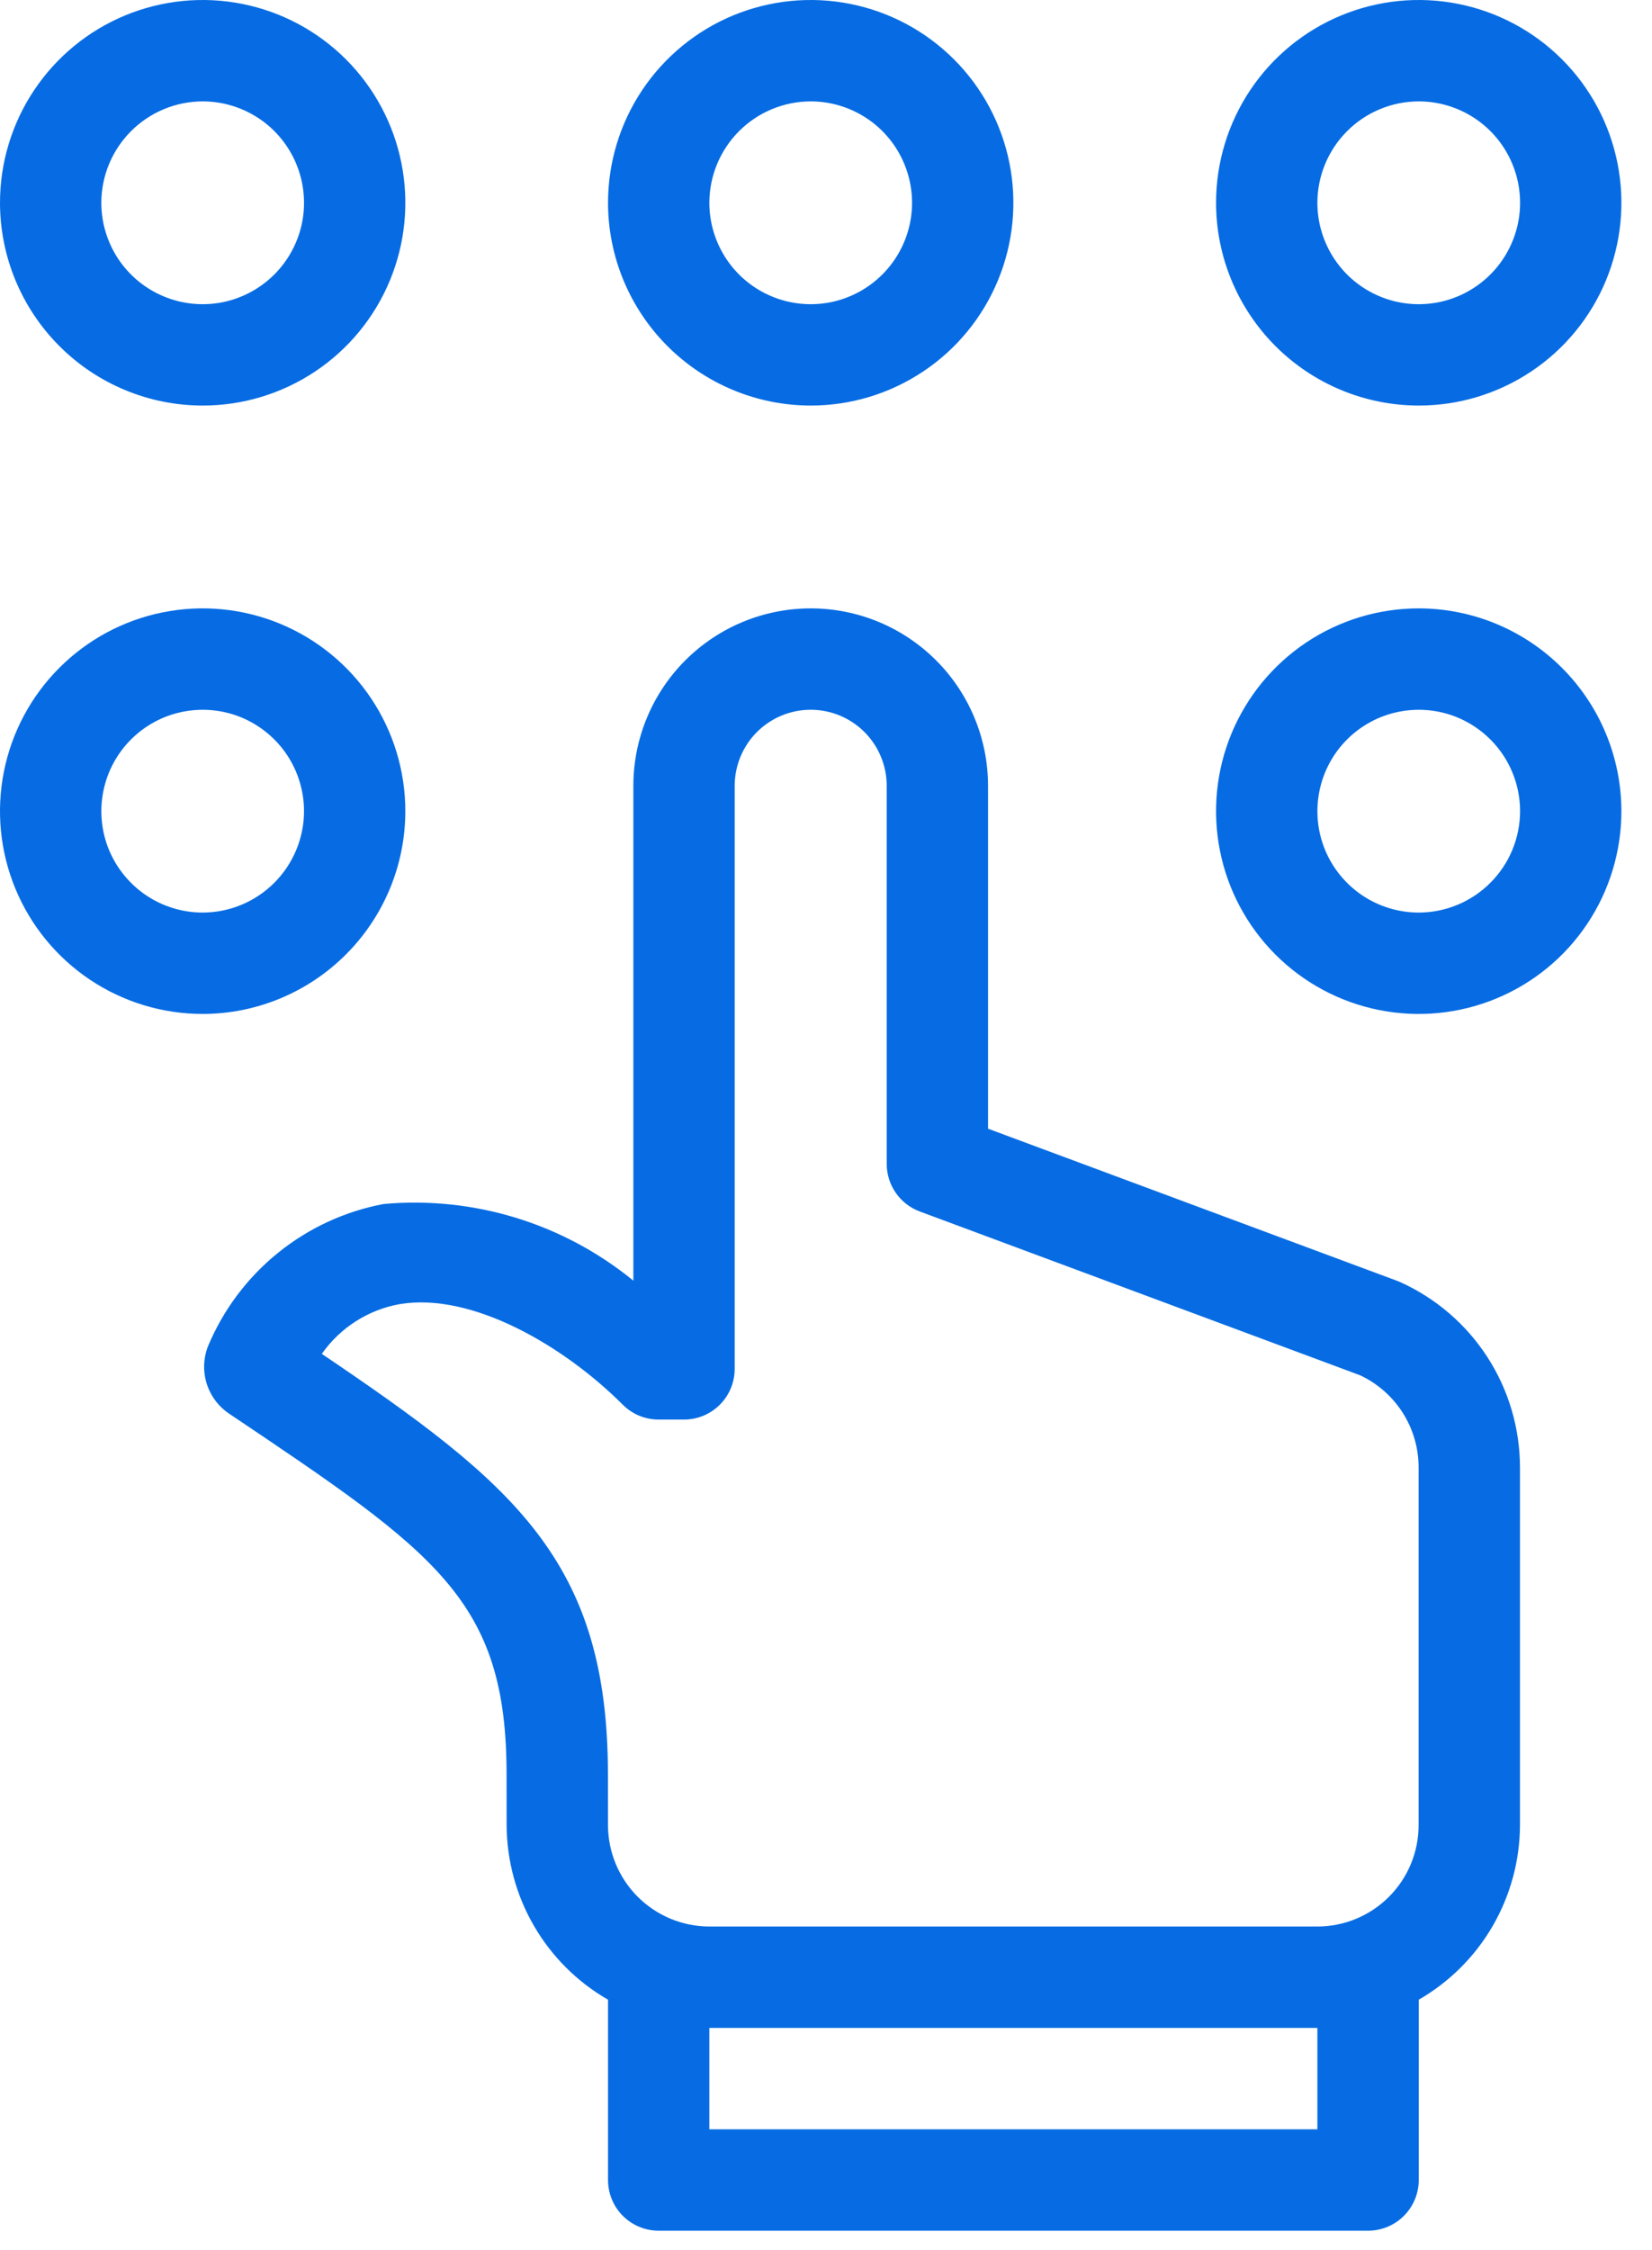
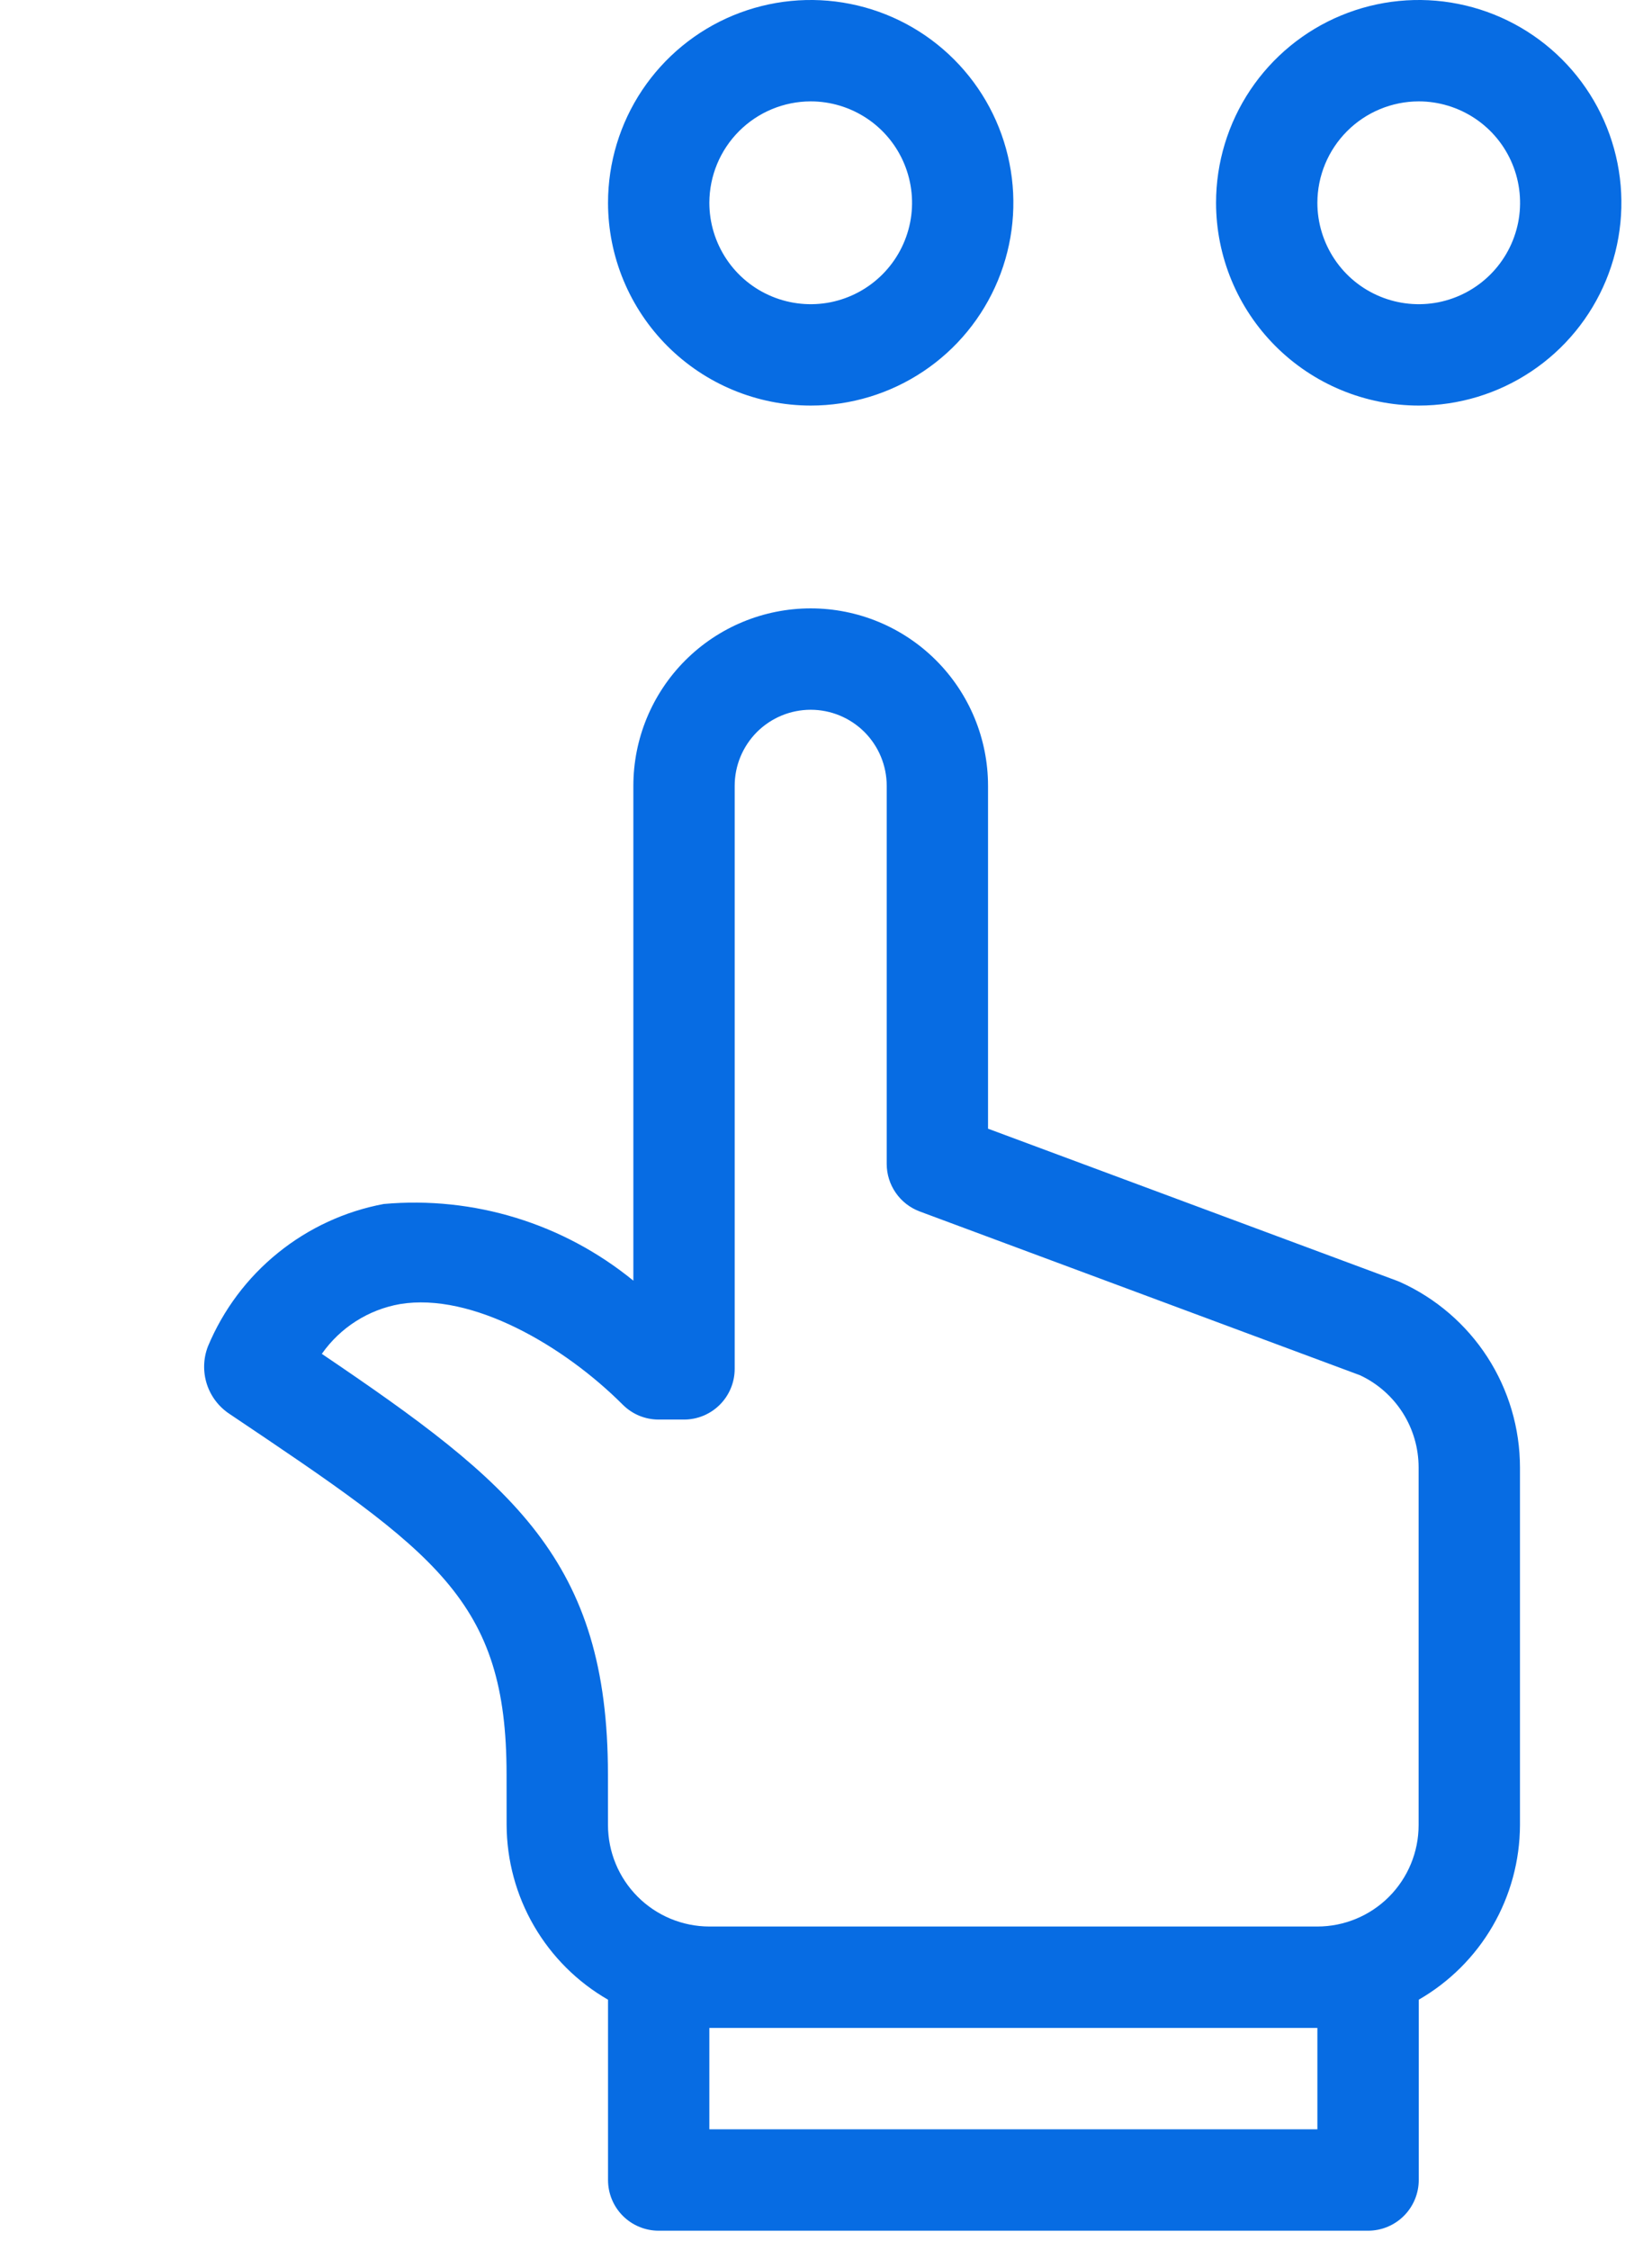
<svg xmlns="http://www.w3.org/2000/svg" width="36" height="49" viewBox="0 0 36 49" fill="none">
  <path d="M17.667 8.833C18.54 8.833 19.394 8.574 20.12 8.089C20.847 7.604 21.413 6.914 21.747 6.107C22.081 5.3 22.169 4.412 21.998 3.555C21.828 2.698 21.407 1.911 20.79 1.294C20.172 0.676 19.385 0.255 18.528 0.085C17.672 -0.086 16.784 0.002 15.976 0.336C15.169 0.67 14.48 1.237 13.994 1.963C13.509 2.689 13.25 3.543 13.25 4.417C13.251 5.588 13.717 6.71 14.545 7.538C15.373 8.366 16.496 8.832 17.667 8.833ZM17.667 2.208C18.103 2.208 18.53 2.338 18.894 2.581C19.257 2.823 19.54 3.168 19.707 3.572C19.874 3.975 19.918 4.419 19.833 4.847C19.747 5.276 19.537 5.669 19.228 5.978C18.919 6.287 18.526 6.497 18.098 6.583C17.669 6.668 17.225 6.624 16.822 6.457C16.418 6.29 16.073 6.007 15.831 5.644C15.588 5.28 15.458 4.853 15.458 4.417C15.459 3.831 15.692 3.27 16.106 2.856C16.52 2.442 17.081 2.209 17.667 2.208Z" fill="#076CE3" />
-   <path d="M4.417 8.833C5.29 8.833 6.144 8.574 6.87 8.089C7.597 7.604 8.163 6.914 8.497 6.107C8.831 5.3 8.919 4.412 8.748 3.555C8.578 2.698 8.157 1.911 7.54 1.294C6.922 0.676 6.135 0.255 5.278 0.085C4.422 -0.086 3.534 0.002 2.726 0.336C1.919 0.67 1.23 1.237 0.744 1.963C0.259 2.689 0 3.543 0 4.417C0.001 5.588 0.467 6.71 1.295 7.538C2.123 8.367 3.246 8.832 4.417 8.833ZM4.417 2.208C4.853 2.208 5.28 2.338 5.644 2.581C6.007 2.823 6.29 3.168 6.457 3.572C6.624 3.975 6.668 4.419 6.583 4.847C6.497 5.276 6.287 5.669 5.978 5.978C5.669 6.287 5.276 6.497 4.847 6.583C4.419 6.668 3.975 6.624 3.572 6.457C3.168 6.29 2.823 6.007 2.58 5.644C2.338 5.28 2.208 4.853 2.208 4.417C2.209 3.831 2.442 3.27 2.856 2.856C3.27 2.442 3.831 2.209 4.417 2.208Z" fill="#076CE3" />
  <path d="M30.917 8.833C31.79 8.833 32.644 8.574 33.37 8.089C34.097 7.604 34.663 6.914 34.997 6.107C35.331 5.3 35.419 4.412 35.248 3.555C35.078 2.698 34.657 1.911 34.04 1.294C33.422 0.676 32.635 0.255 31.778 0.085C30.922 -0.086 30.034 0.002 29.227 0.336C28.419 0.67 27.73 1.237 27.244 1.963C26.759 2.689 26.5 3.543 26.5 4.417C26.501 5.588 26.967 6.71 27.795 7.538C28.623 8.366 29.746 8.832 30.917 8.833ZM30.917 2.208C31.353 2.208 31.78 2.338 32.144 2.581C32.507 2.823 32.79 3.168 32.957 3.572C33.124 3.975 33.168 4.419 33.083 4.847C32.997 5.276 32.787 5.669 32.478 5.978C32.169 6.287 31.776 6.497 31.348 6.583C30.919 6.668 30.475 6.624 30.072 6.457C29.668 6.29 29.323 6.007 29.081 5.644C28.838 5.28 28.708 4.853 28.708 4.417C28.709 3.831 28.942 3.27 29.356 2.856C29.77 2.442 30.331 2.209 30.917 2.208Z" fill="#076CE3" />
-   <path d="M8.833 17.667C8.833 16.793 8.574 15.939 8.089 15.213C7.604 14.487 6.914 13.921 6.107 13.586C5.3 13.252 4.412 13.164 3.555 13.335C2.698 13.505 1.911 13.926 1.294 14.544C0.676 15.161 0.255 15.948 0.085 16.805C-0.086 17.662 0.002 18.55 0.336 19.357C0.67 20.164 1.237 20.854 1.963 21.339C2.689 21.824 3.543 22.083 4.417 22.083C5.588 22.082 6.71 21.616 7.538 20.788C8.367 19.96 8.832 18.838 8.833 17.667ZM4.417 19.875C3.98 19.875 3.553 19.745 3.19 19.503C2.827 19.26 2.544 18.915 2.376 18.512C2.209 18.108 2.166 17.664 2.251 17.236C2.336 16.808 2.546 16.414 2.855 16.105C3.164 15.796 3.557 15.586 3.986 15.501C4.414 15.416 4.858 15.459 5.262 15.626C5.665 15.794 6.01 16.077 6.253 16.44C6.495 16.803 6.625 17.23 6.625 17.667C6.624 18.252 6.391 18.813 5.977 19.227C5.563 19.641 5.002 19.874 4.417 19.875Z" fill="#076CE3" />
-   <path d="M30.917 13.25C30.043 13.25 29.189 13.509 28.463 13.994C27.737 14.48 27.171 15.169 26.836 15.976C26.502 16.784 26.414 17.672 26.585 18.528C26.755 19.385 27.176 20.172 27.794 20.79C28.411 21.407 29.198 21.828 30.055 21.998C30.912 22.169 31.8 22.081 32.607 21.747C33.414 21.413 34.104 20.847 34.589 20.12C35.074 19.394 35.333 18.54 35.333 17.667C35.332 16.496 34.866 15.373 34.038 14.545C33.21 13.717 32.088 13.251 30.917 13.25ZM30.917 19.875C30.48 19.875 30.053 19.745 29.69 19.503C29.327 19.26 29.044 18.915 28.876 18.512C28.709 18.108 28.666 17.664 28.751 17.236C28.836 16.808 29.046 16.414 29.355 16.105C29.664 15.796 30.058 15.586 30.486 15.501C30.914 15.416 31.358 15.459 31.762 15.626C32.165 15.794 32.51 16.077 32.753 16.44C32.995 16.803 33.125 17.23 33.125 17.667C33.124 18.252 32.892 18.814 32.477 19.227C32.063 19.642 31.502 19.874 30.917 19.875Z" fill="#076CE3" />
  <path d="M30.515 27.924C30.493 27.915 30.47 27.905 30.447 27.896L21.531 24.582V17.115C21.531 16.09 21.124 15.107 20.399 14.382C19.674 13.657 18.692 13.25 17.667 13.25C16.642 13.25 15.659 13.657 14.934 14.382C14.209 15.107 13.802 16.09 13.802 17.115V27.892C12.277 26.646 10.324 26.046 8.362 26.222C7.517 26.38 6.725 26.746 6.057 27.287C5.388 27.827 4.865 28.526 4.533 29.319C4.43 29.581 4.421 29.871 4.506 30.14C4.592 30.409 4.767 30.64 5.003 30.795C9.518 33.827 11.039 34.849 11.039 38.648L11.04 39.745C11.043 40.517 11.248 41.276 11.636 41.944C12.024 42.612 12.58 43.167 13.25 43.552V47.479C13.25 47.772 13.366 48.053 13.573 48.26C13.78 48.467 14.061 48.583 14.354 48.583H29.812C30.105 48.583 30.386 48.467 30.593 48.26C30.8 48.053 30.917 47.772 30.917 47.479V43.552C31.585 43.167 32.141 42.614 32.528 41.947C32.915 41.279 33.12 40.522 33.123 39.751V31.959C33.122 31.107 32.876 30.273 32.414 29.558C31.951 28.842 31.292 28.275 30.515 27.924ZM13.248 38.646C13.248 33.986 11.191 32.311 7.013 29.486C7.415 28.913 8.027 28.523 8.716 28.402C10.29 28.141 12.296 29.317 13.571 30.593C13.674 30.696 13.795 30.777 13.929 30.833C14.063 30.888 14.207 30.917 14.352 30.917H14.906C15.199 30.917 15.48 30.8 15.687 30.593C15.894 30.386 16.01 30.105 16.01 29.812V17.115C16.01 16.675 16.185 16.254 16.495 15.943C16.806 15.633 17.227 15.458 17.667 15.458C18.106 15.458 18.527 15.633 18.838 15.943C19.148 16.254 19.323 16.675 19.323 17.115V25.349C19.323 25.575 19.392 25.795 19.521 25.98C19.649 26.165 19.832 26.306 20.043 26.385L29.64 29.953C30.021 30.132 30.343 30.416 30.569 30.771C30.794 31.126 30.914 31.538 30.914 31.959V39.751C30.914 40.336 30.681 40.897 30.268 41.311C29.854 41.725 29.293 41.958 28.708 41.958H15.457C14.871 41.957 14.309 41.723 13.895 41.308C13.481 40.893 13.249 40.331 13.249 39.745L13.248 38.646ZM28.708 46.375H15.458V44.167H28.708V46.375Z" fill="#076CE3" />
</svg>